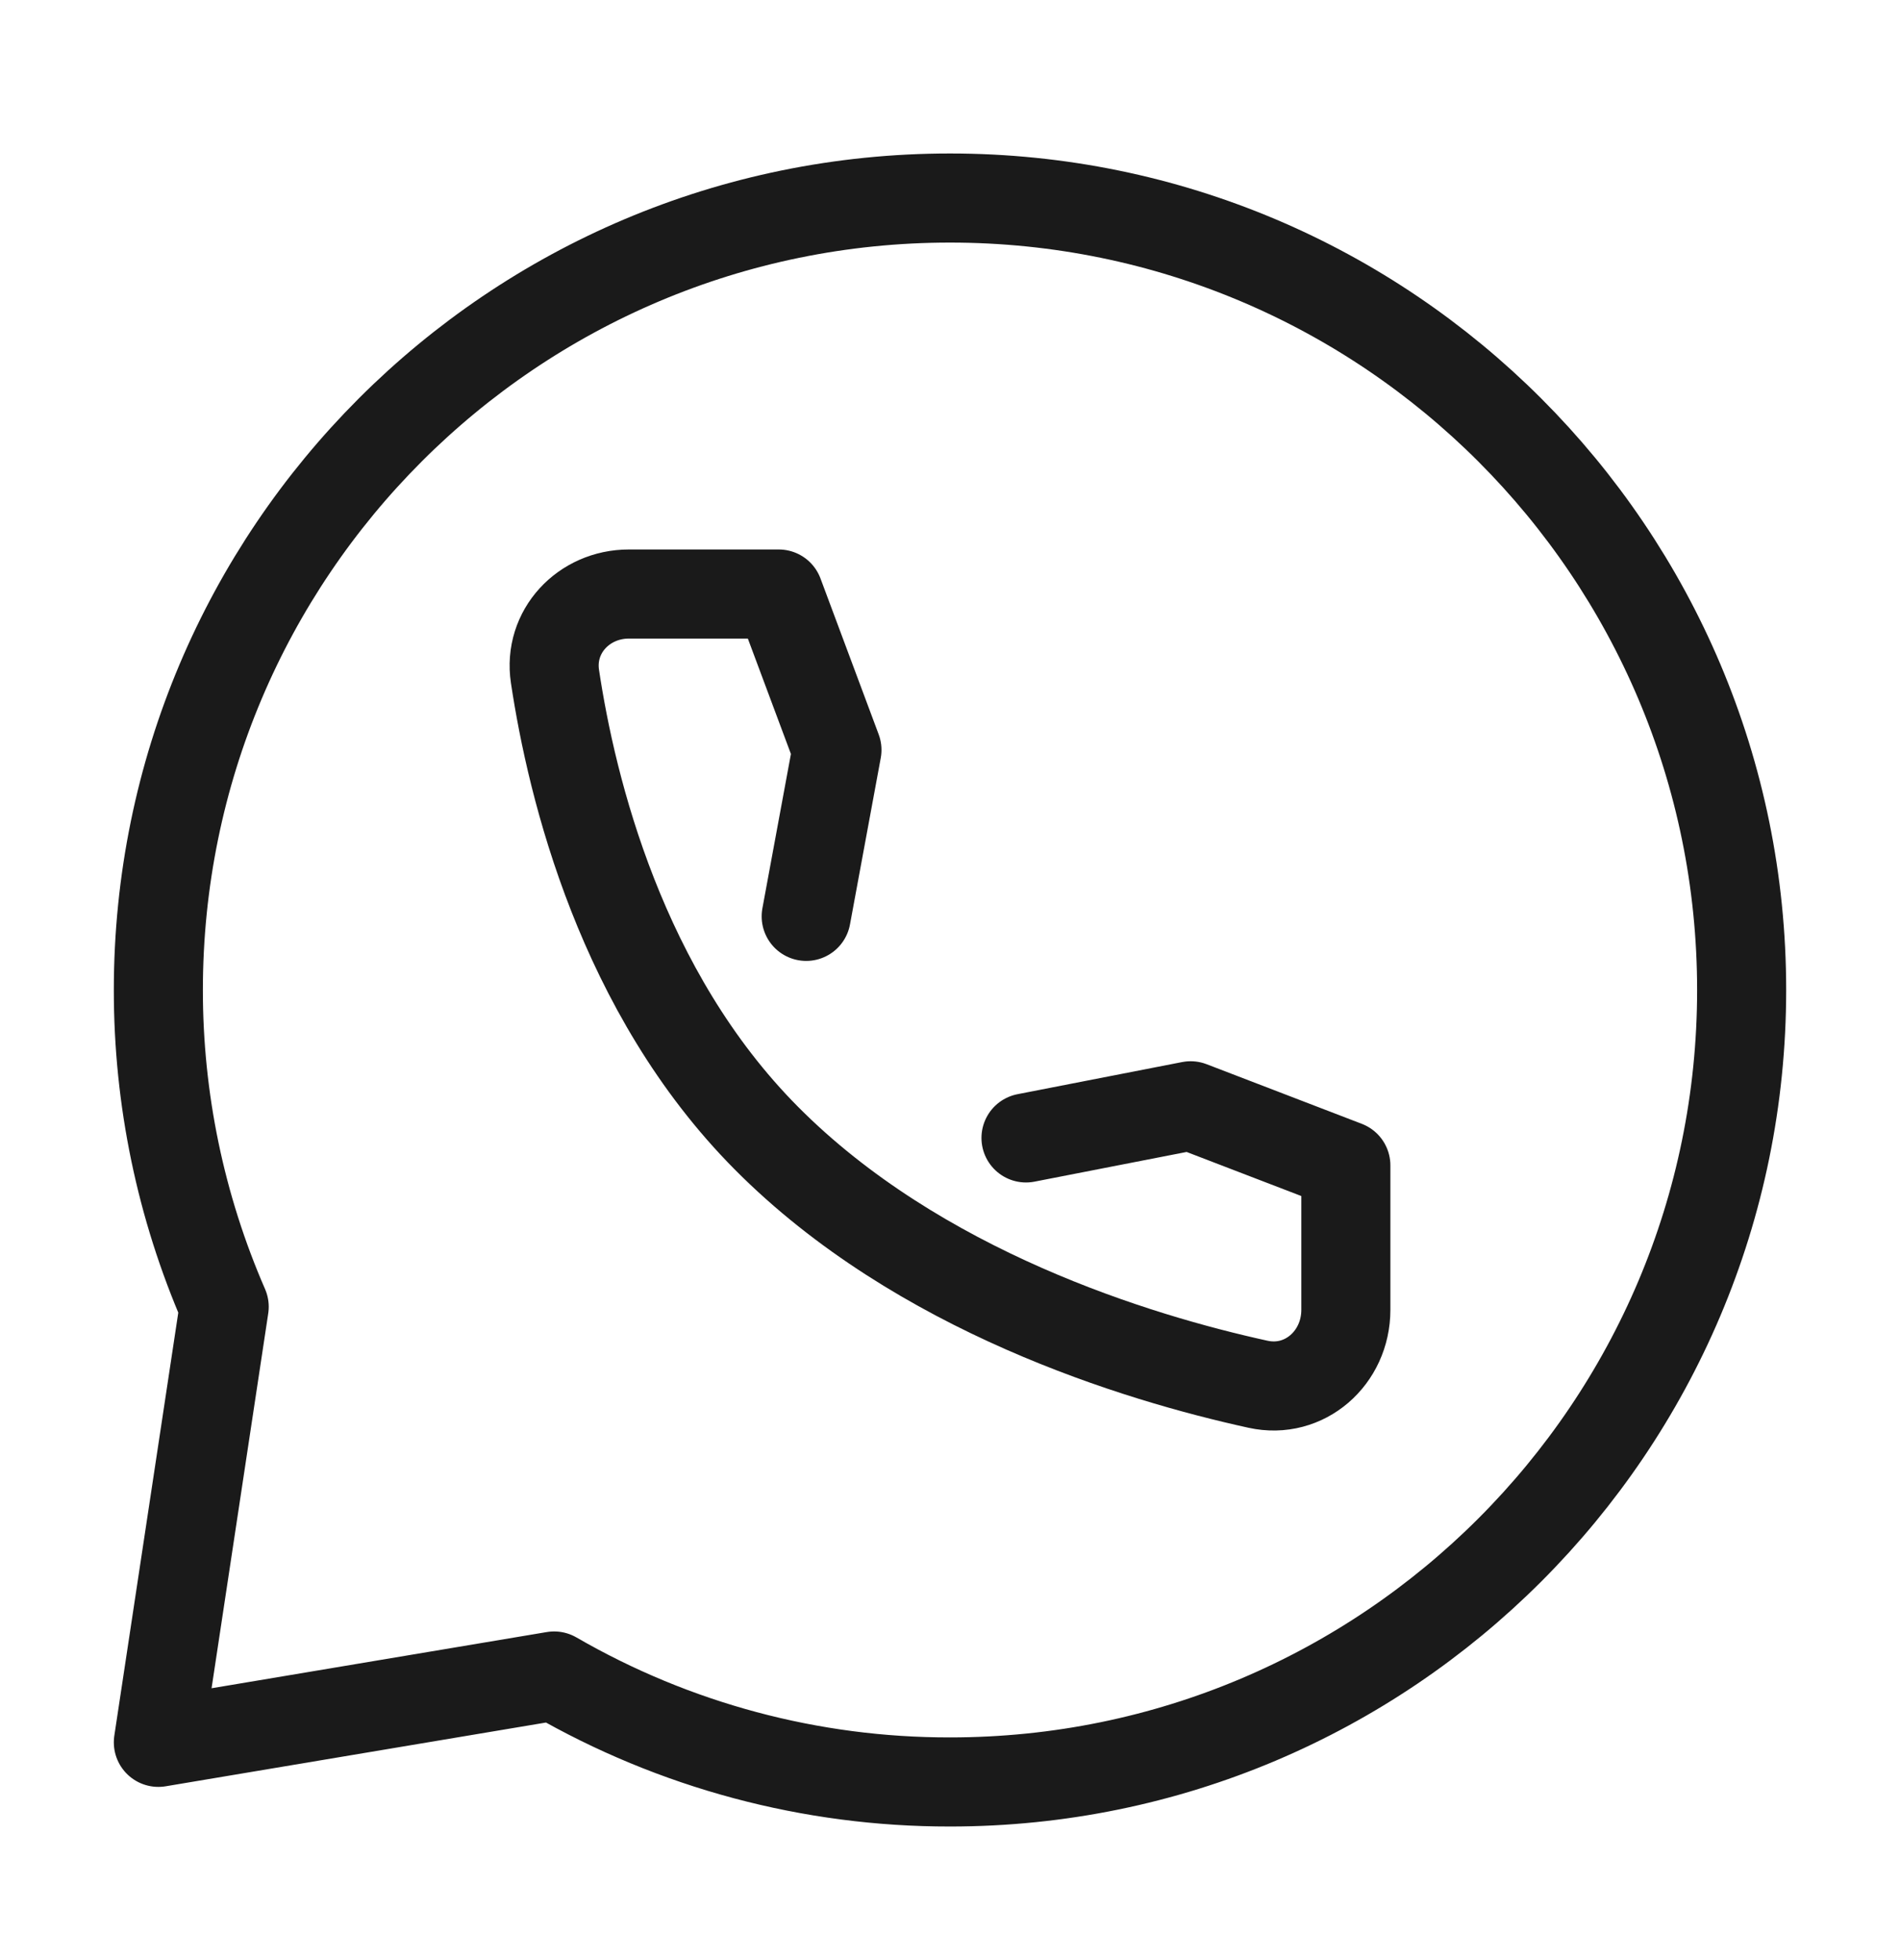
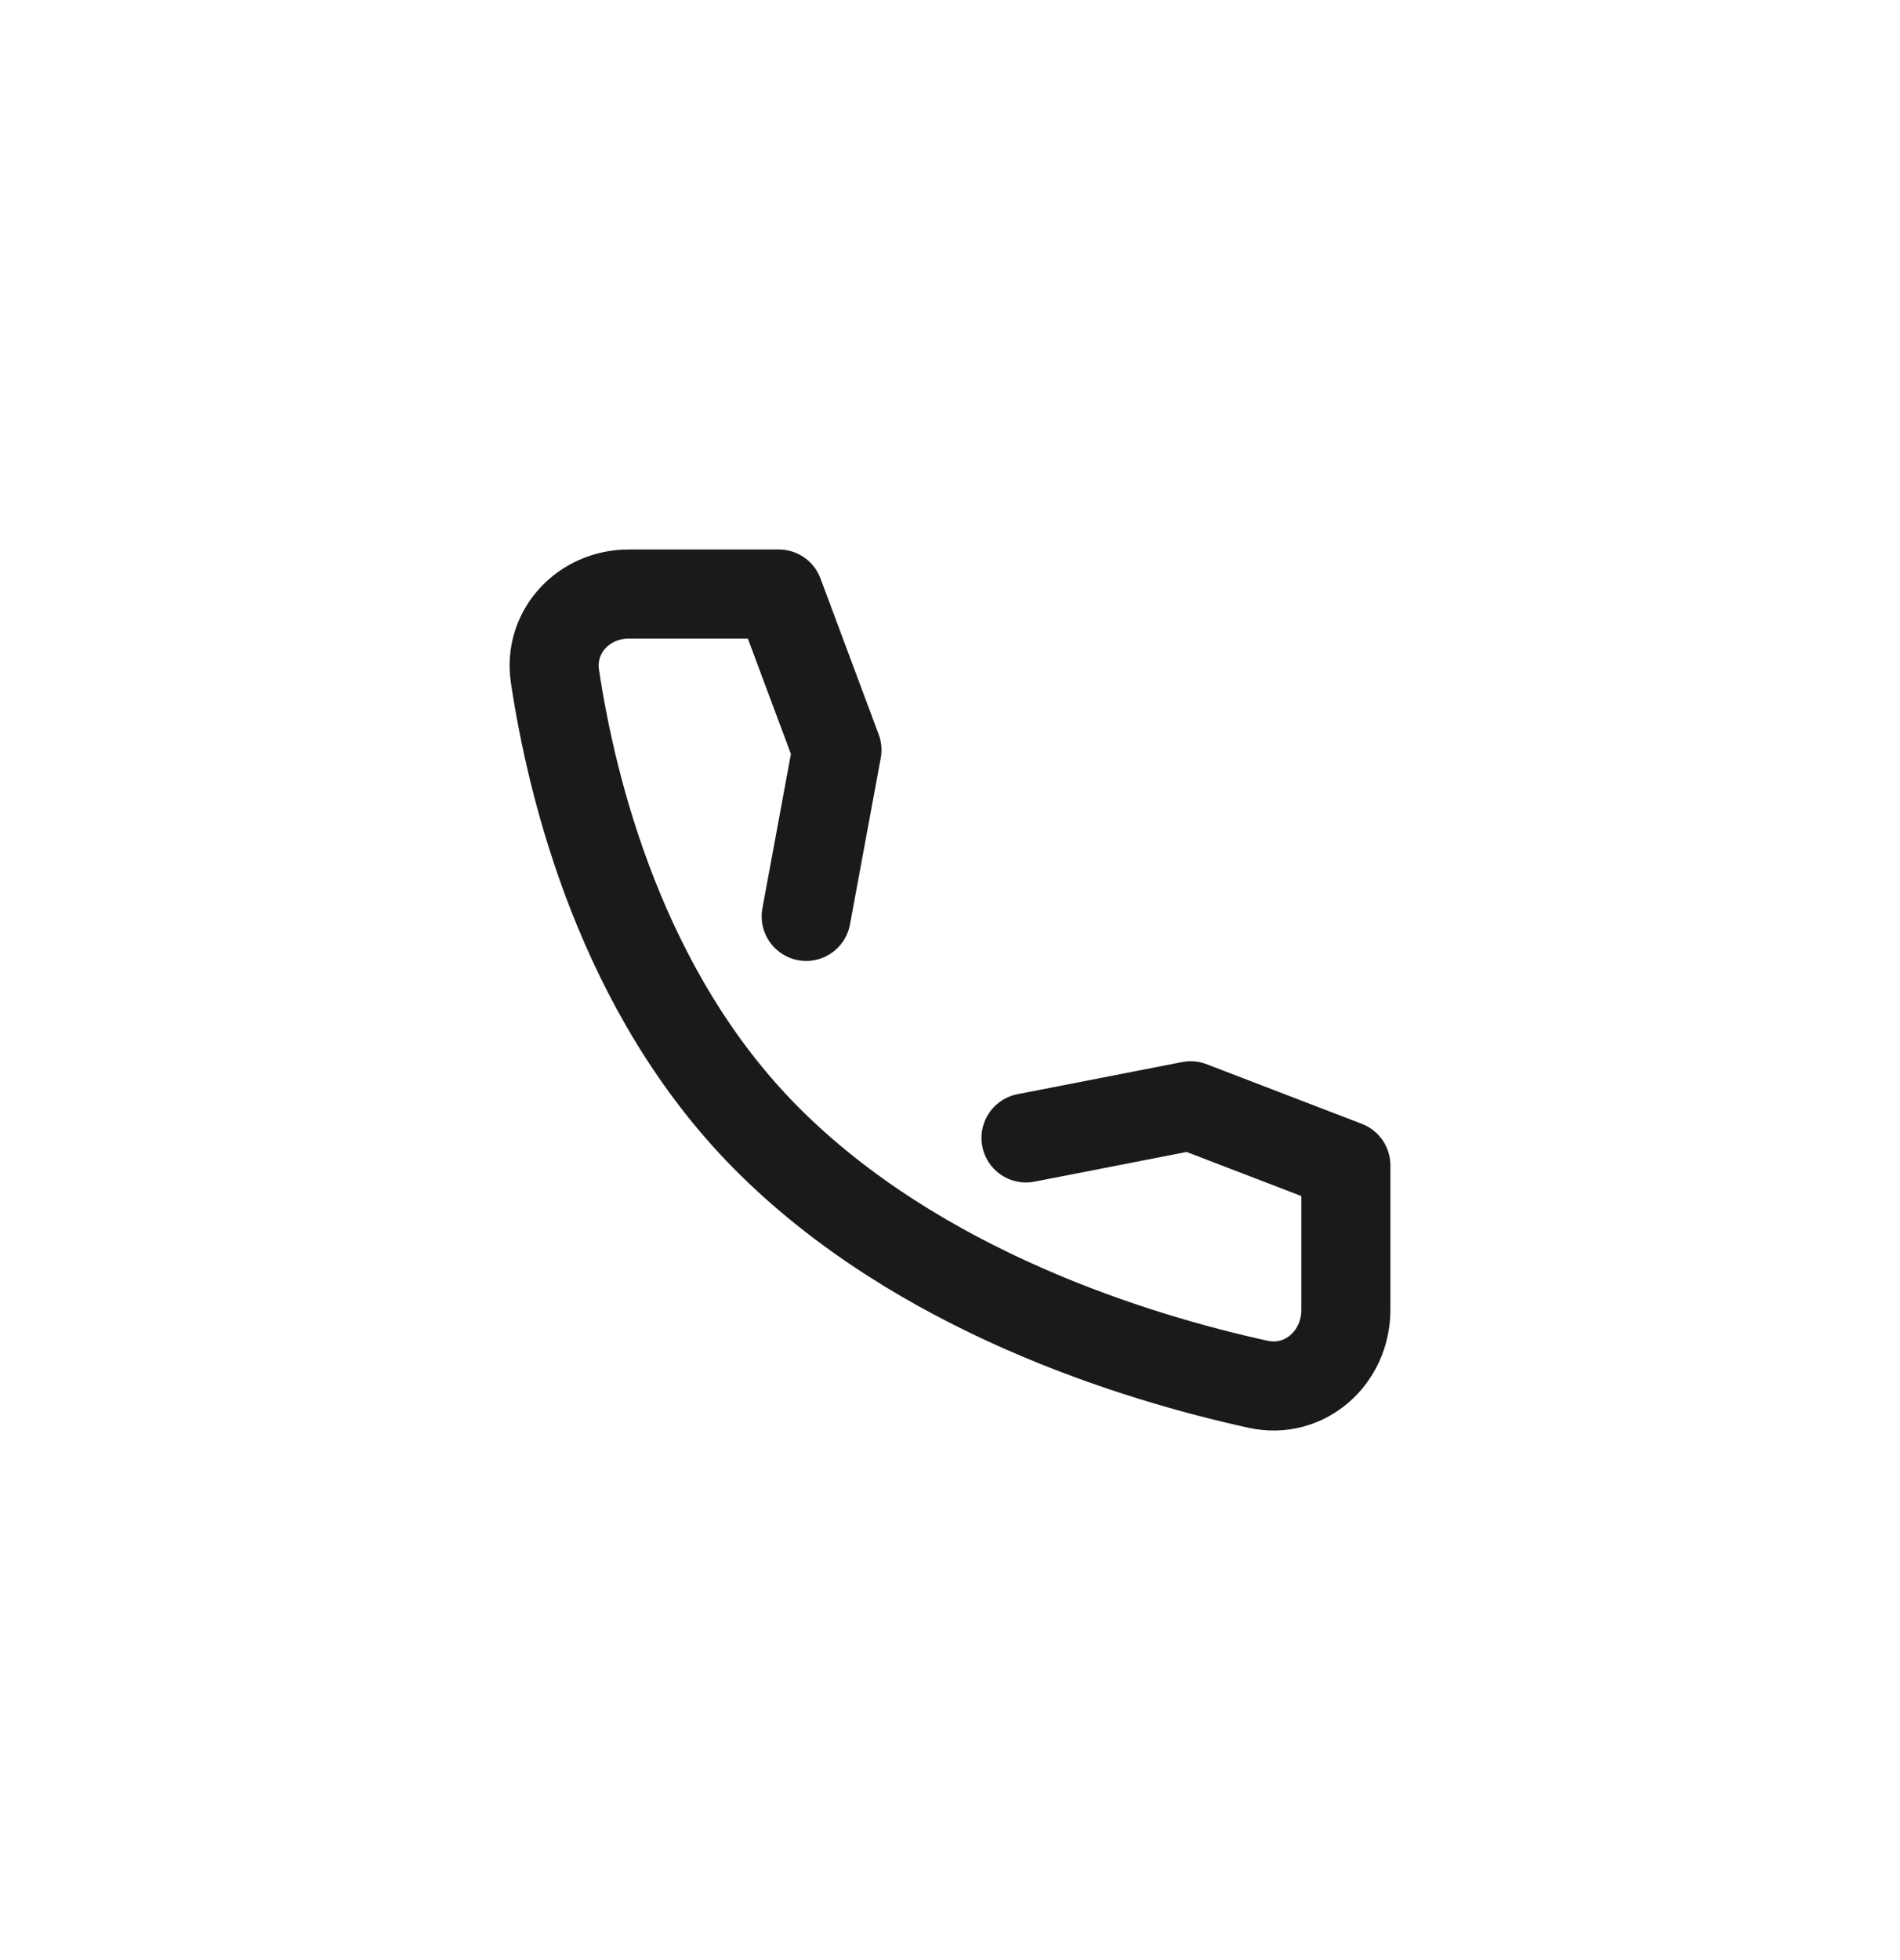
<svg xmlns="http://www.w3.org/2000/svg" width="32" height="33" viewBox="0 0 32 33" fill="none">
-   <path d="M29.333 16.668C29.333 24.032 23.364 30.001 16 30.001C13.659 30.004 11.36 29.389 9.333 28.217L2.667 29.334L3.776 22.001C3.043 20.319 2.666 18.503 2.667 16.668C2.667 9.304 8.636 3.334 16 3.334C23.364 3.334 29.333 9.304 29.333 16.668Z" stroke="#1A1A1A" stroke-width="1.5" stroke-linecap="round" stroke-linejoin="round" />
  <path d="M17.28 19.158L20.053 18.617L22.667 19.621V22.052C22.667 22.861 21.971 23.478 21.187 23.305C19.156 22.86 15.467 21.74 12.904 19.158C10.464 16.701 9.631 13.278 9.347 11.389C9.233 10.633 9.832 10.001 10.591 10.001H13.116L14.096 12.626L13.578 15.428" stroke="#1A1A1A" stroke-width="1.5" stroke-linecap="round" stroke-linejoin="round" />
</svg>